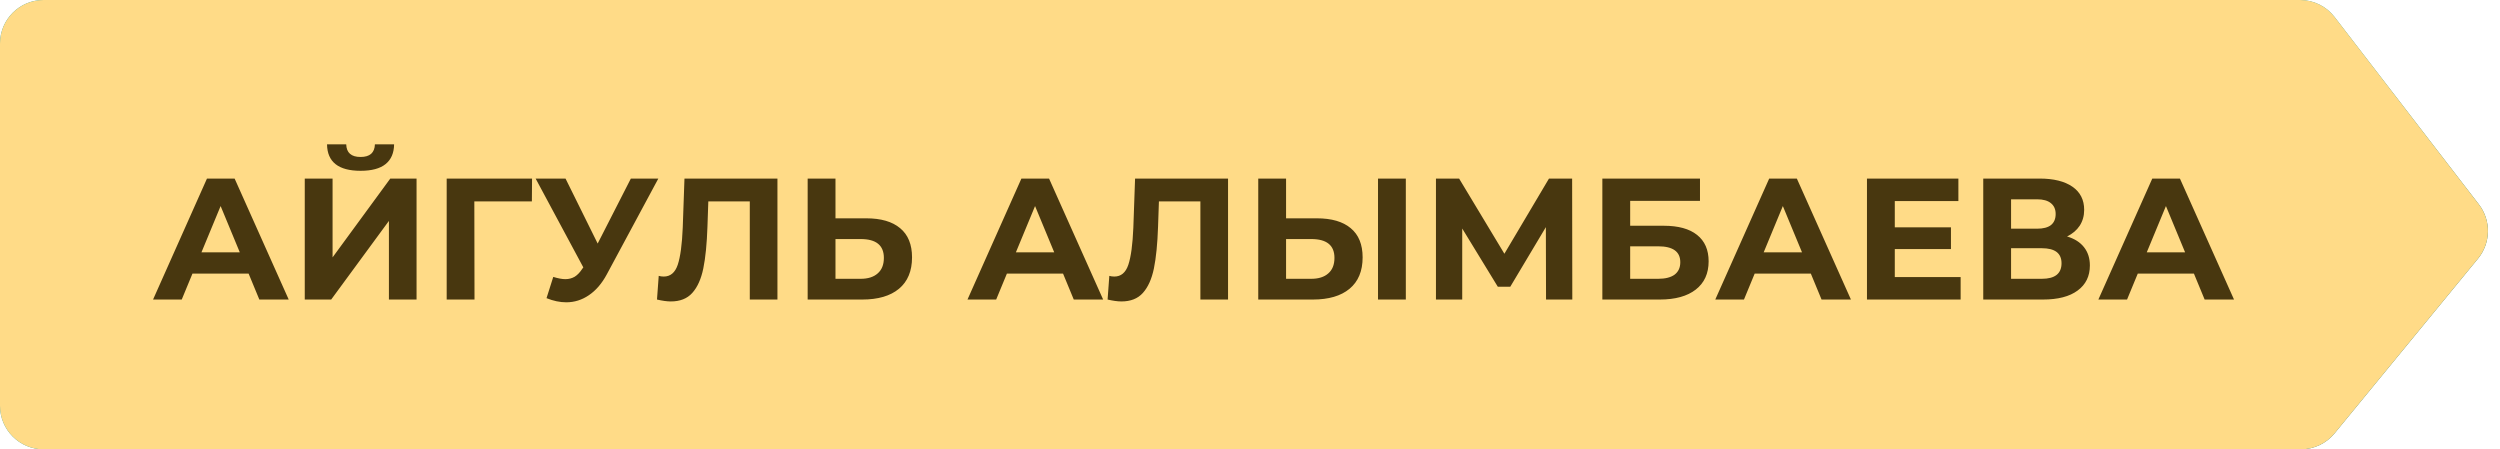
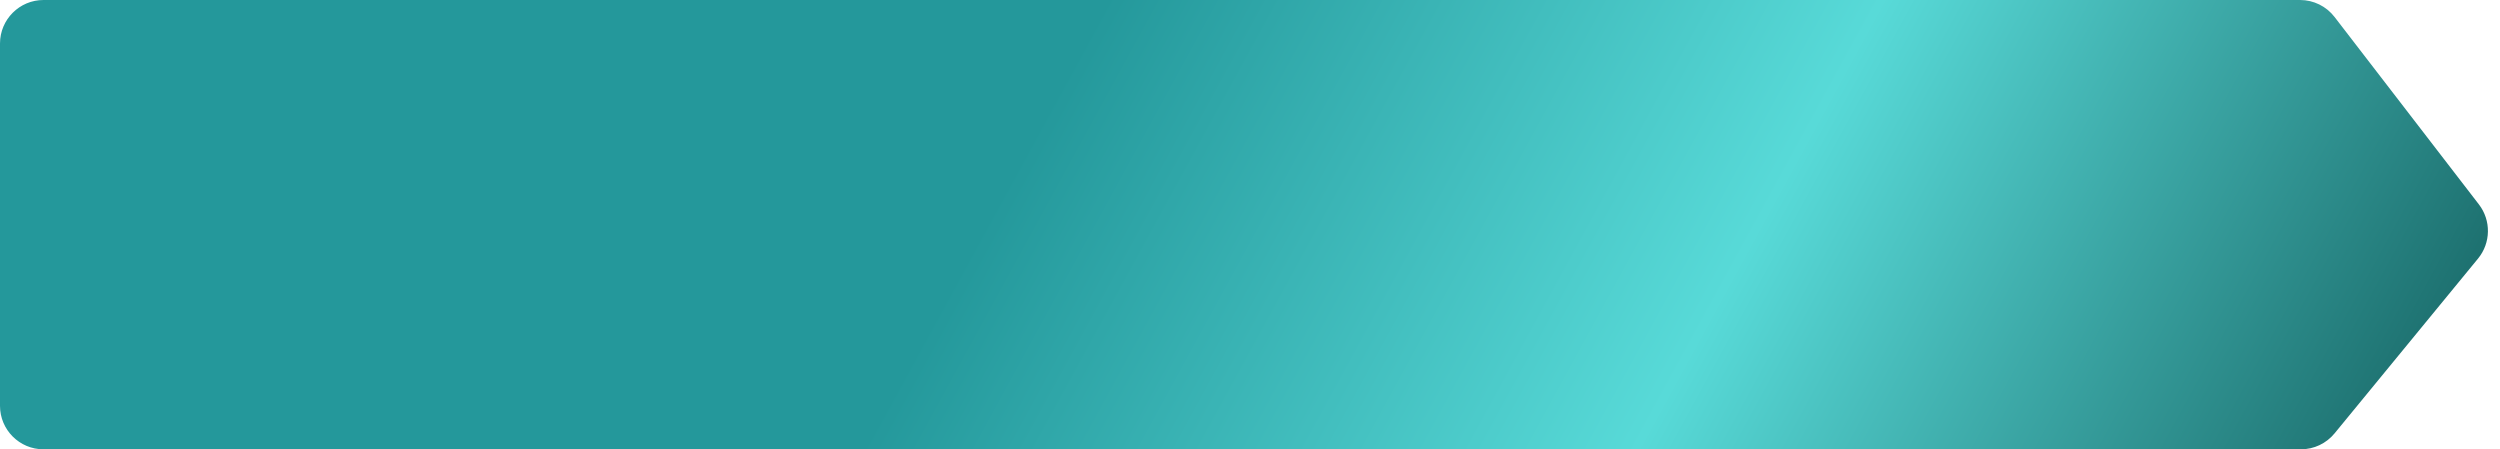
<svg xmlns="http://www.w3.org/2000/svg" width="217" height="39" viewBox="0 0 217 39" fill="none">
  <path d="M3.777 39H199.718C200.849 39 201.921 38.493 202.638 37.619L215.094 22.444C216.21 21.085 216.24 19.136 215.168 17.743L202.639 1.473C201.924 0.544 200.818 0 199.646 0H3.777C1.691 0 0 1.691 0 3.777V35.223C0 37.309 1.691 39 3.777 39Z" fill="url(#paint0_linear_231_69)" />
-   <path d="M3.777 39H199.718C200.849 39 201.921 38.493 202.638 37.619L215.094 22.444C216.21 21.085 216.24 19.136 215.168 17.743L202.639 1.473C201.924 0.544 200.818 0 199.646 0H3.777C1.691 0 0 1.691 0 3.777V35.223C0 37.309 1.691 39 3.777 39Z" fill="#FFDB87" />
-   <path d="M21.58 23.75H16.705L15.775 26H13.285L17.965 15.5H20.365L25.06 26H22.51L21.58 23.75ZM20.815 21.905L19.15 17.885L17.485 21.905H20.815ZM26.453 15.5H28.867V22.34L33.877 15.5H36.157V26H33.758V19.175L28.747 26H26.453V15.5ZM31.297 14.825C29.378 14.825 28.407 14.06 28.387 12.53H30.052C30.073 13.26 30.488 13.625 31.297 13.625C31.698 13.625 32.002 13.535 32.212 13.355C32.422 13.165 32.532 12.89 32.542 12.53H34.208C34.197 13.28 33.953 13.85 33.472 14.24C32.992 14.63 32.267 14.825 31.297 14.825ZM46.167 17.48H41.172L41.187 26H38.772V15.5H46.182L46.167 17.48ZM57.143 15.5L52.673 23.81C52.243 24.61 51.723 25.215 51.113 25.625C50.513 26.035 49.858 26.24 49.148 26.24C48.598 26.24 48.028 26.12 47.438 25.88L48.023 24.035C48.443 24.165 48.793 24.23 49.073 24.23C49.373 24.23 49.643 24.16 49.883 24.02C50.123 23.87 50.343 23.64 50.543 23.33L50.633 23.21L46.493 15.5H49.088L51.878 21.14L54.758 15.5H57.143ZM67.482 15.5V26H65.082V17.48H61.482L61.407 19.67C61.357 21.16 61.237 22.37 61.047 23.3C60.857 24.22 60.537 24.93 60.087 25.43C59.647 25.92 59.027 26.165 58.227 26.165C57.897 26.165 57.497 26.11 57.027 26L57.177 23.945C57.307 23.985 57.452 24.005 57.612 24.005C58.192 24.005 58.597 23.665 58.827 22.985C59.057 22.295 59.202 21.22 59.262 19.76L59.412 15.5H67.482ZM75.19 18.95C76.47 18.95 77.45 19.235 78.13 19.805C78.82 20.375 79.165 21.22 79.165 22.34C79.165 23.53 78.785 24.44 78.025 25.07C77.275 25.69 76.215 26 74.845 26H70.105V15.5H72.52V18.95H75.19ZM74.71 24.2C75.34 24.2 75.83 24.045 76.18 23.735C76.54 23.425 76.72 22.975 76.72 22.385C76.72 21.295 76.05 20.75 74.71 20.75H72.52V24.2H74.71ZM92.273 23.75H87.398L86.468 26H83.978L88.658 15.5H91.058L95.753 26H93.203L92.273 23.75ZM91.508 21.905L89.843 17.885L88.178 21.905H91.508ZM106.594 15.5V26H104.194V17.48H100.594L100.519 19.67C100.469 21.16 100.349 22.37 100.159 23.3C99.969 24.22 99.649 24.93 99.199 25.43C98.759 25.92 98.139 26.165 97.339 26.165C97.009 26.165 96.609 26.11 96.139 26L96.289 23.945C96.419 23.985 96.564 24.005 96.724 24.005C97.304 24.005 97.709 23.665 97.939 22.985C98.169 22.295 98.314 21.22 98.374 19.76L98.524 15.5H106.594ZM114.301 18.95C115.581 18.95 116.561 19.235 117.241 19.805C117.931 20.375 118.276 21.22 118.276 22.34C118.276 23.53 117.896 24.44 117.136 25.07C116.386 25.69 115.326 26 113.956 26H109.216V15.5H111.631V18.95H114.301ZM113.821 24.2C114.451 24.2 114.941 24.045 115.291 23.735C115.651 23.425 115.831 22.975 115.831 22.385C115.831 21.295 115.161 20.75 113.821 20.75H111.631V24.2H113.821ZM119.611 15.5H122.026V26H119.611V15.5ZM134.196 26L134.181 19.715L131.091 24.89H130.011L126.921 19.835V26H124.641V15.5H126.651L130.581 22.025L134.451 15.5H136.461L136.476 26H134.196ZM139.084 15.5H147.559V17.435H141.499V19.595H144.409C145.679 19.595 146.644 19.86 147.304 20.39C147.974 20.92 148.309 21.685 148.309 22.685C148.309 23.735 147.939 24.55 147.199 25.13C146.459 25.71 145.414 26 144.064 26H139.084V15.5ZM143.929 24.2C144.549 24.2 145.024 24.08 145.354 23.84C145.684 23.59 145.849 23.23 145.849 22.76C145.849 21.84 145.209 21.38 143.929 21.38H141.499V24.2H143.929ZM157.181 23.75H152.306L151.376 26H148.886L153.566 15.5H155.966L160.661 26H158.111L157.181 23.75ZM156.416 21.905L154.751 17.885L153.086 21.905H156.416ZM170.183 24.05V26H162.053V15.5H169.988V17.45H164.468V19.73H169.343V21.62H164.468V24.05H170.183ZM179.421 20.525C180.061 20.715 180.551 21.025 180.891 21.455C181.231 21.885 181.401 22.415 181.401 23.045C181.401 23.975 181.046 24.7 180.336 25.22C179.636 25.74 178.631 26 177.321 26H172.146V15.5H177.036C178.256 15.5 179.206 15.735 179.886 16.205C180.566 16.675 180.906 17.345 180.906 18.215C180.906 18.735 180.776 19.195 180.516 19.595C180.256 19.985 179.891 20.295 179.421 20.525ZM174.561 19.85H176.826C177.356 19.85 177.756 19.745 178.026 19.535C178.296 19.315 178.431 18.995 178.431 18.575C178.431 18.165 178.291 17.85 178.011 17.63C177.741 17.41 177.346 17.3 176.826 17.3H174.561V19.85ZM177.231 24.2C178.371 24.2 178.941 23.75 178.941 22.85C178.941 21.98 178.371 21.545 177.231 21.545H174.561V24.2H177.231ZM190.433 23.75H185.558L184.628 26H182.138L186.818 15.5H189.218L193.913 26H191.363L190.433 23.75ZM189.668 21.905L188.003 17.885L186.338 21.905H189.668Z" fill="#48370F" />
  <defs>
    <linearGradient id="paint0_linear_231_69" x1="92.734" y1="6.016" x2="193.489" y2="61.06" gradientUnits="userSpaceOnUse">
      <stop stop-color="#24989B" />
      <stop offset="0.515" stop-color="#58DAD8" />
      <stop offset="1" stop-color="#1E7271" />
    </linearGradient>
  </defs>
</svg>